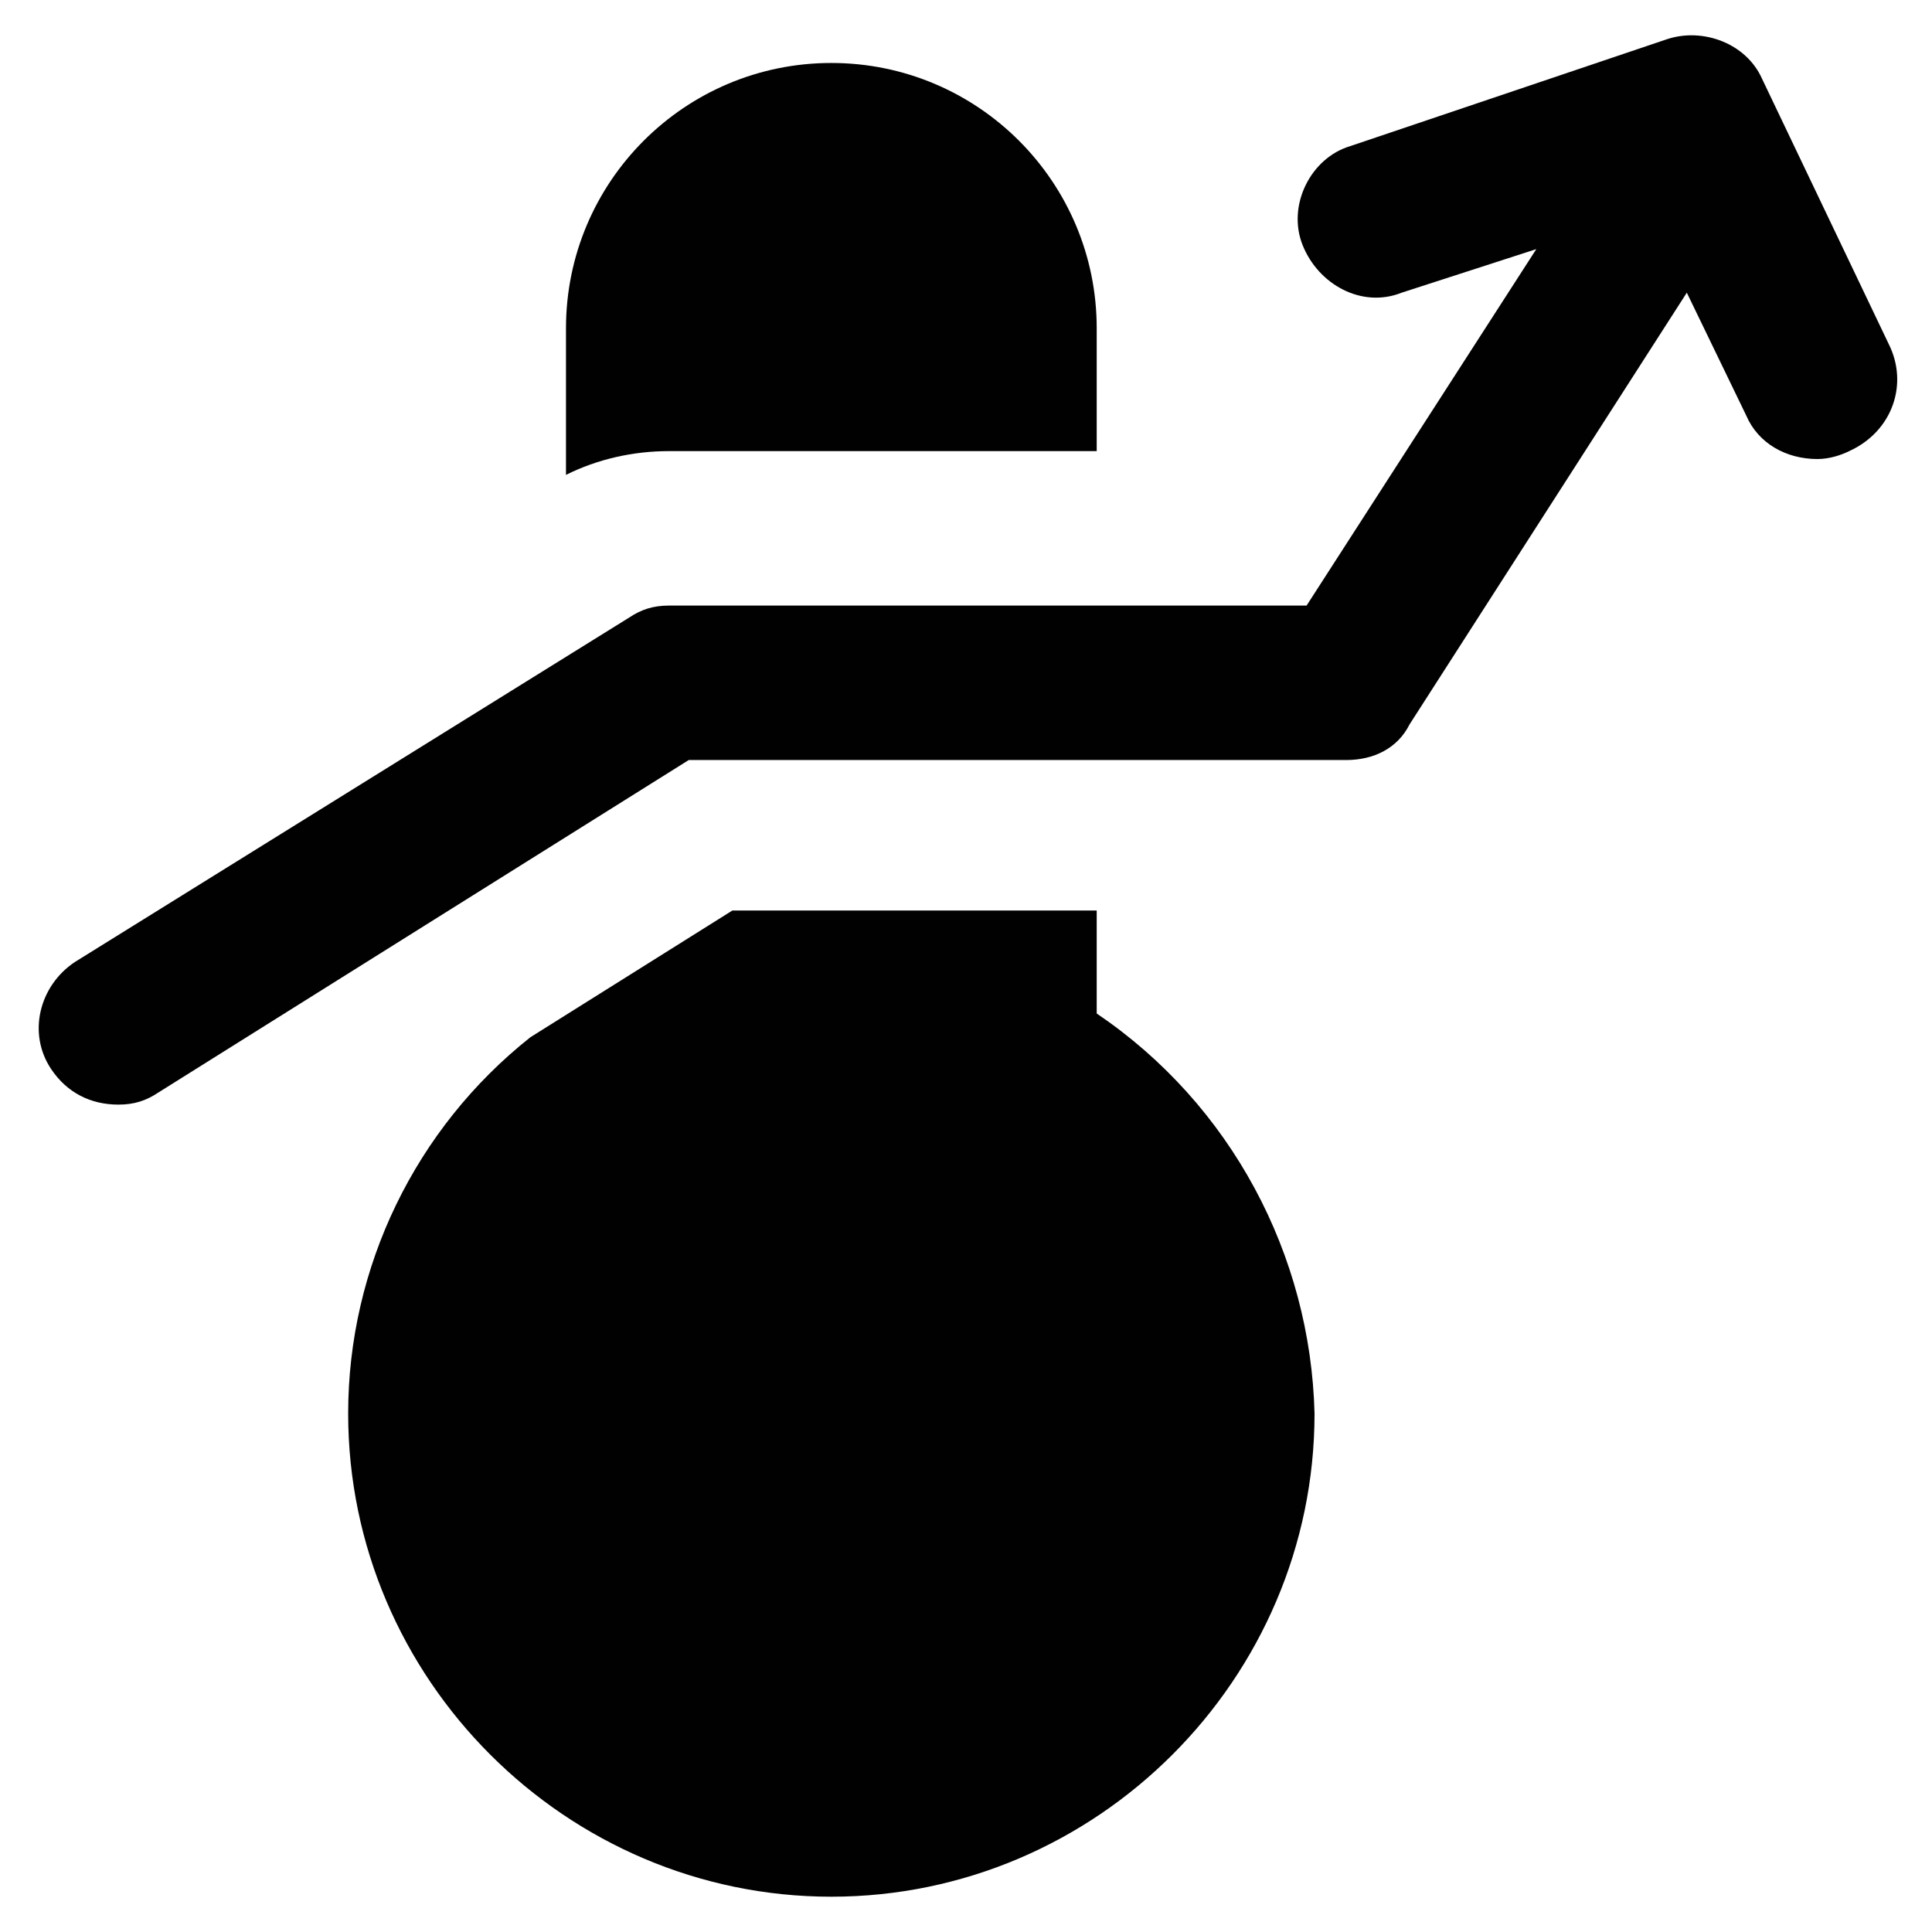
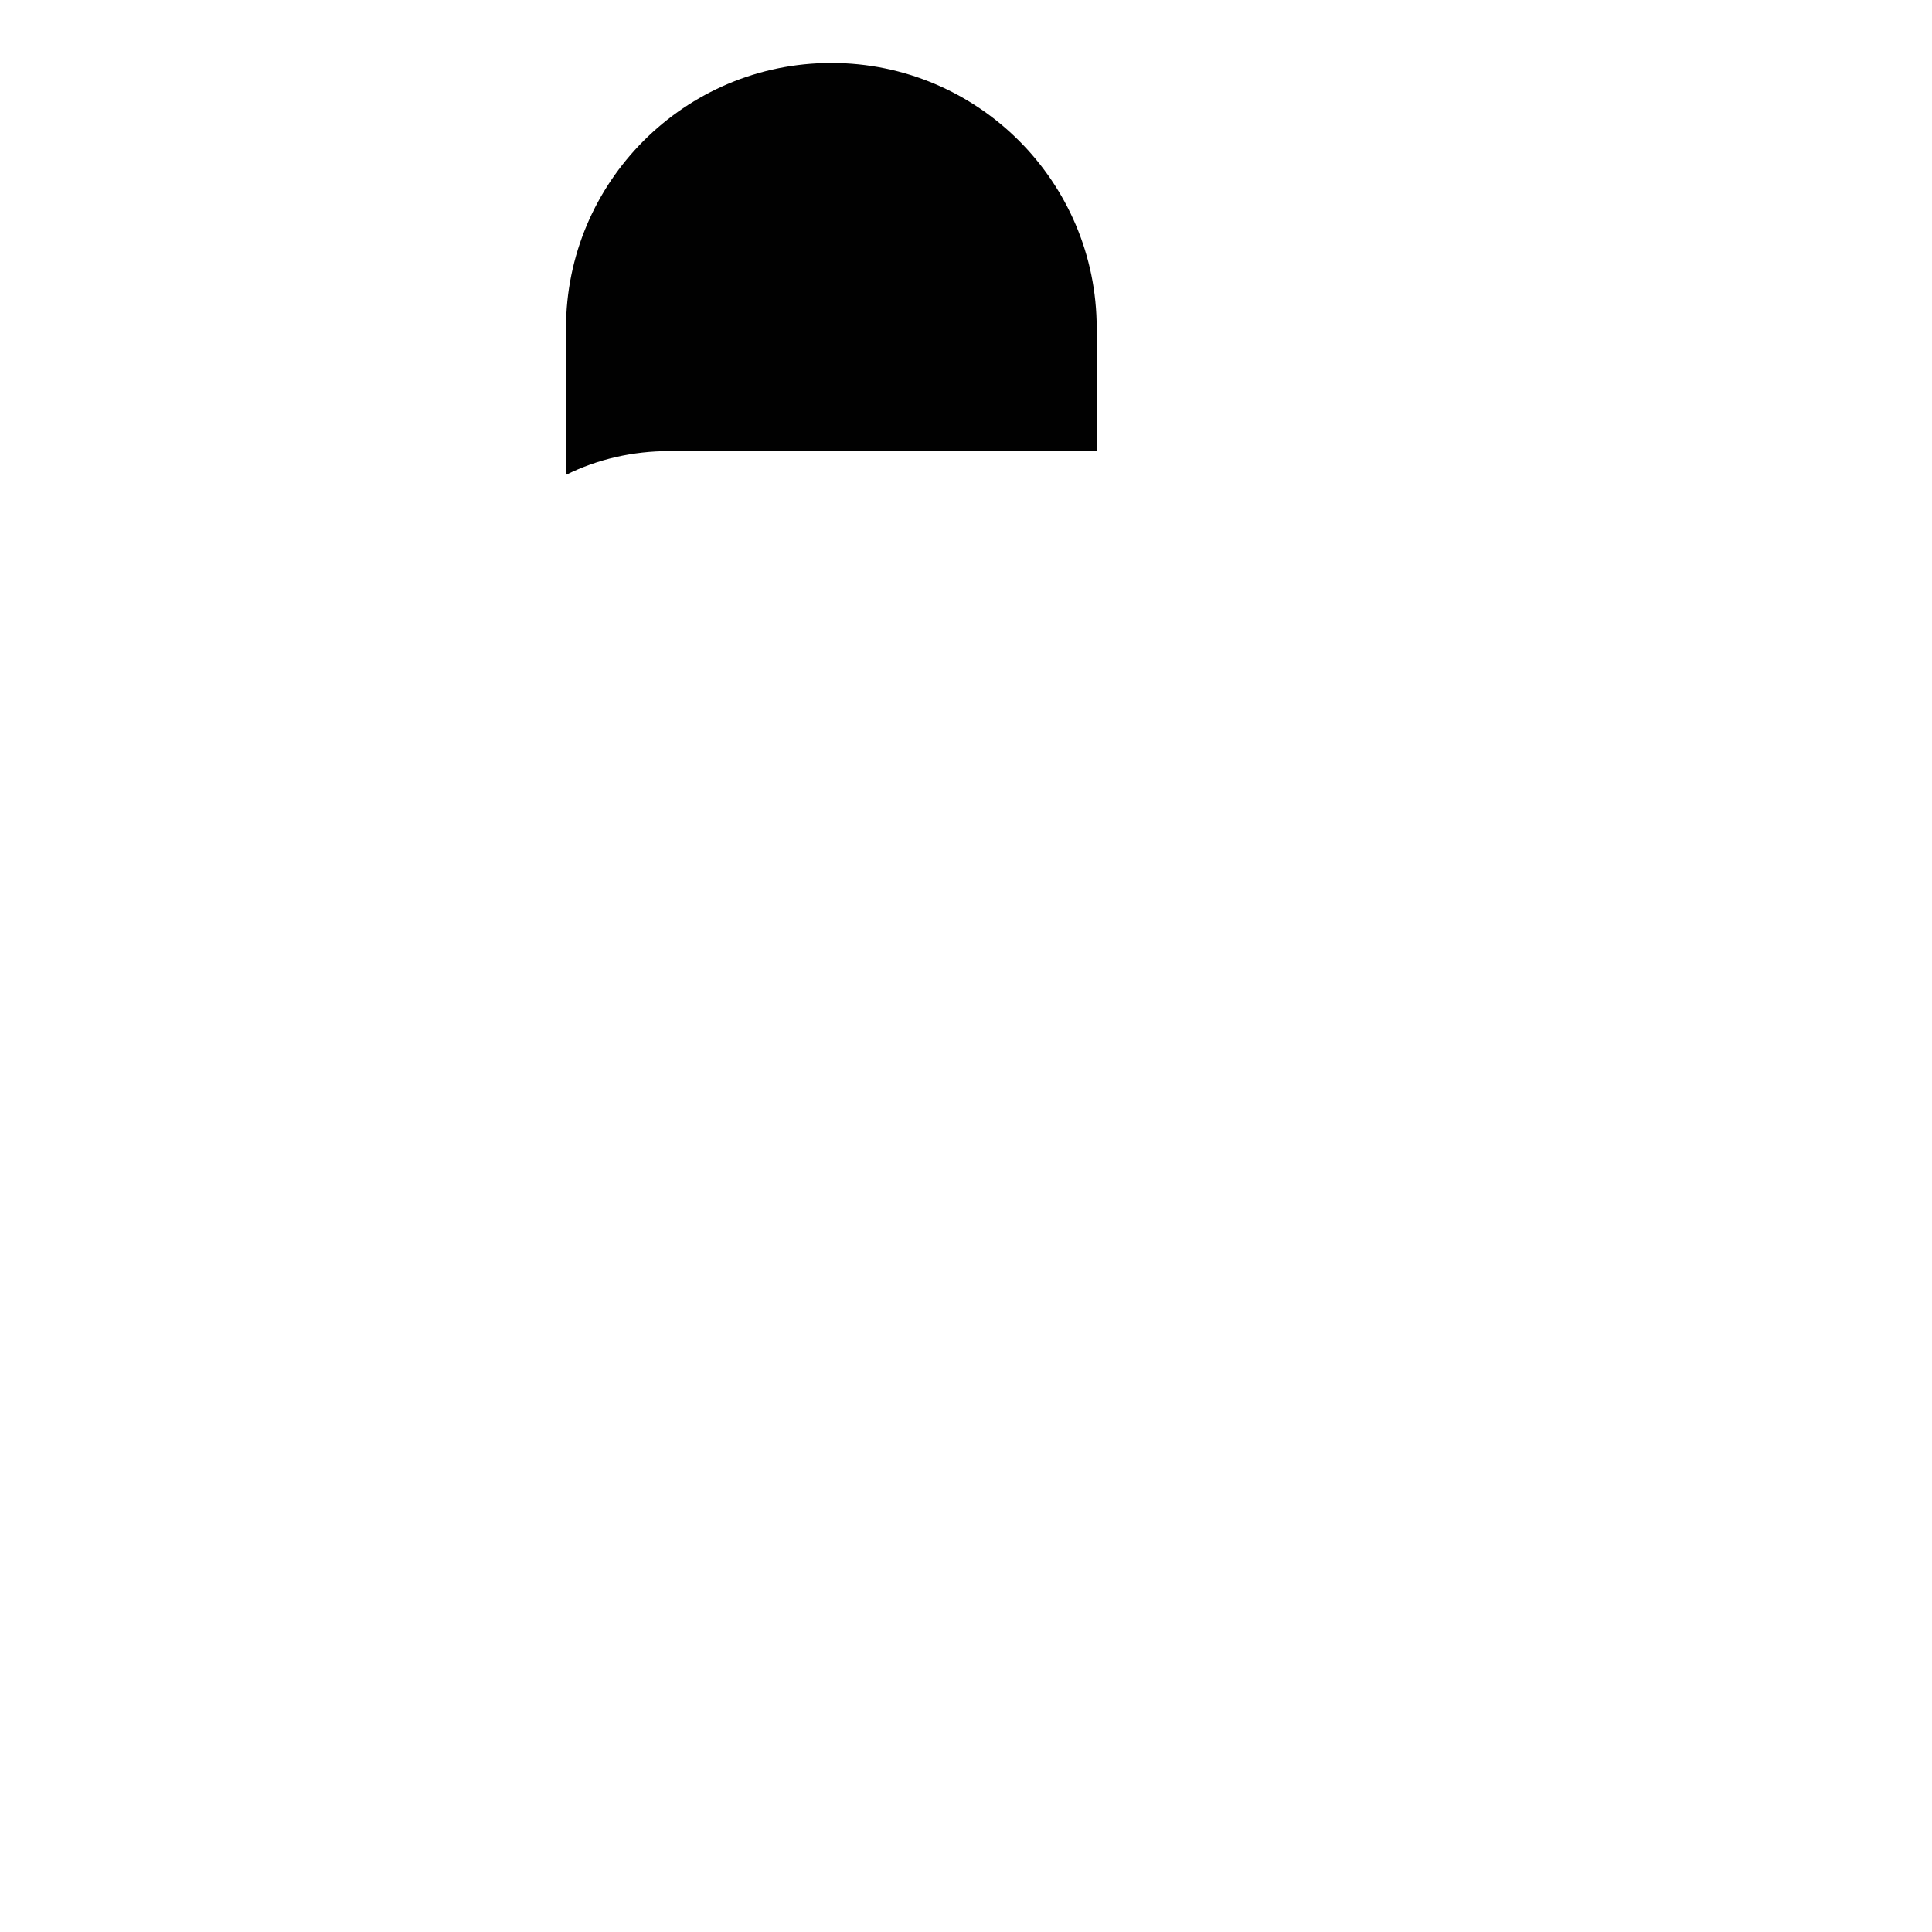
<svg xmlns="http://www.w3.org/2000/svg" width="800px" height="800px" version="1.1" viewBox="144 144 512 512">
  <g fill="#010101">
-     <path d="m434.64 262.5v-31.488c0-38.836-31.488-70.324-70.324-70.324s-70.324 31.488-70.324 70.324v38.836c8.398-4.199 17.844-6.297 27.289-6.297h113.36z" />
-     <path d="m434.64 412.59v-27.289h-96.562l-53.531 33.586c-30.438 24.141-48.281 60.879-48.281 99.711 0 70.324 57.727 128.05 128.05 128.05s128.05-57.727 128.05-128.05c-1.051-41.98-22.043-81.867-57.727-106.01z" />
-     <path d="m644.55 235.21-33.586-70.324c-4.199-9.445-15.742-13.645-25.191-10.496l-83.969 28.34c-10.496 3.148-16.793 15.742-12.594 26.238 4.199 10.496 15.742 16.797 26.238 12.598l35.688-11.547-60.879 94.465h-168.98c-4.199 0-7.348 1.051-10.496 3.148l-146.95 91.316c-9.445 6.297-12.594 18.895-6.297 28.34 4.199 6.297 10.496 9.445 17.844 9.445 4.199 0 7.348-1.051 10.496-3.148l140.65-88.168h174.23c7.348 0 13.645-3.148 16.793-9.445l73.473-114.41 15.742 32.539c3.148 7.348 10.496 11.547 18.895 11.547 3.148 0 6.297-1.051 8.398-2.098 11.543-5.254 15.742-17.848 10.492-28.344z" />
+     <path d="m434.64 262.5v-31.488c0-38.836-31.488-70.324-70.324-70.324s-70.324 31.488-70.324 70.324v38.836c8.398-4.199 17.844-6.297 27.289-6.297h113.36" />
  </g>
</svg>